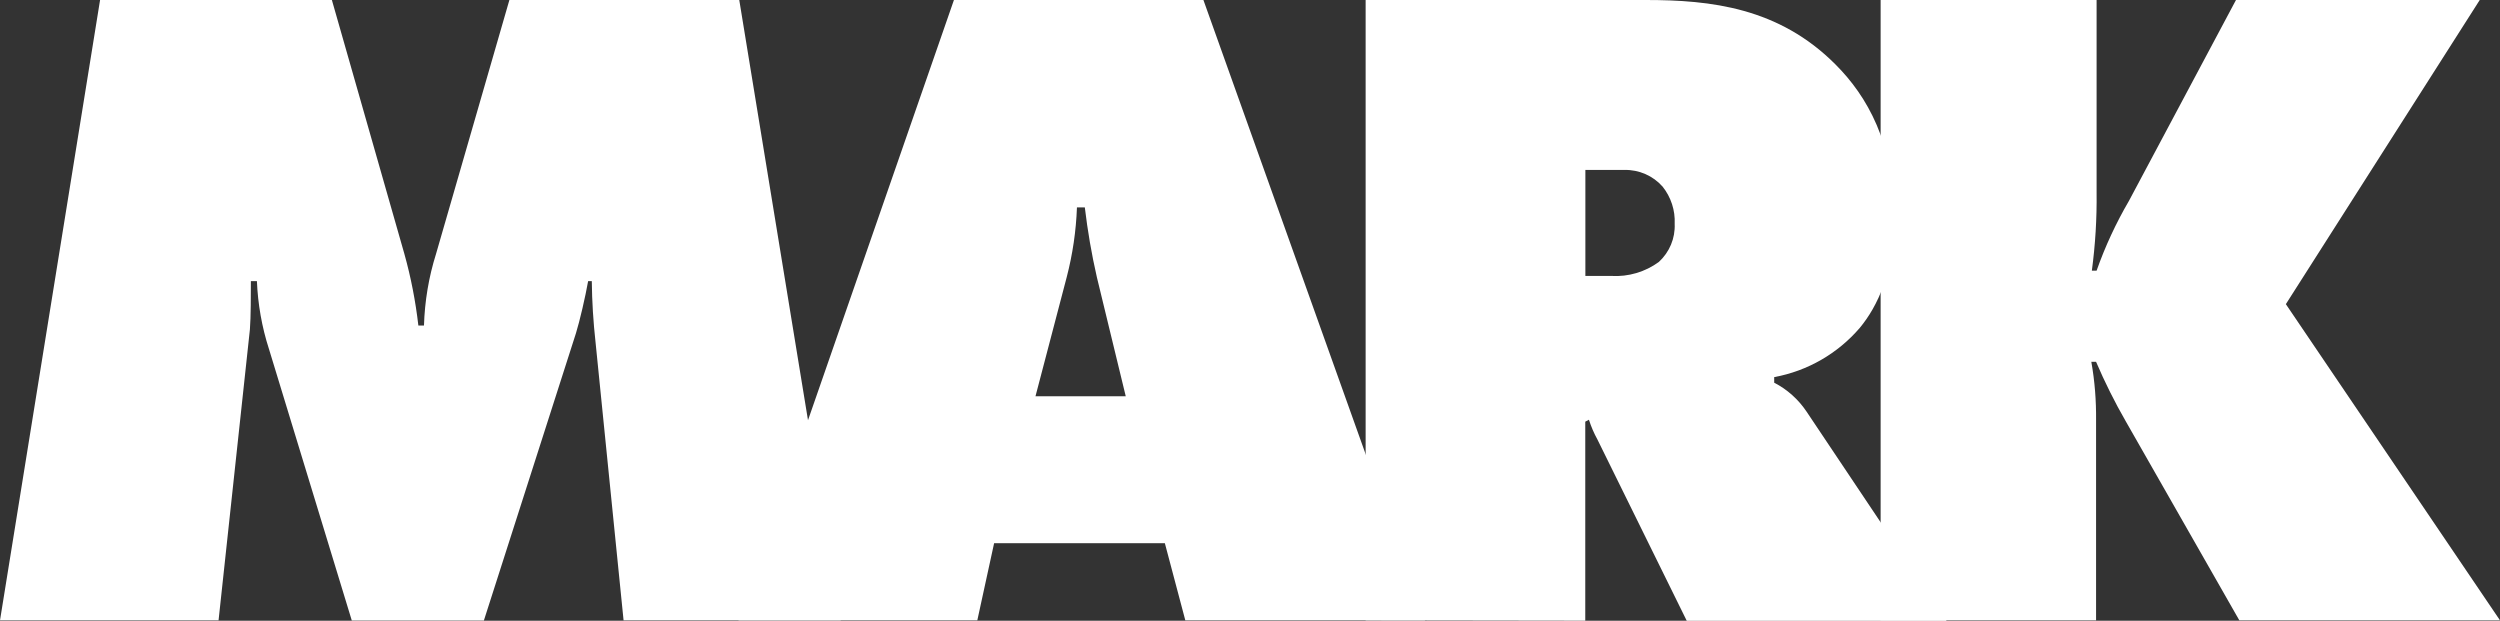
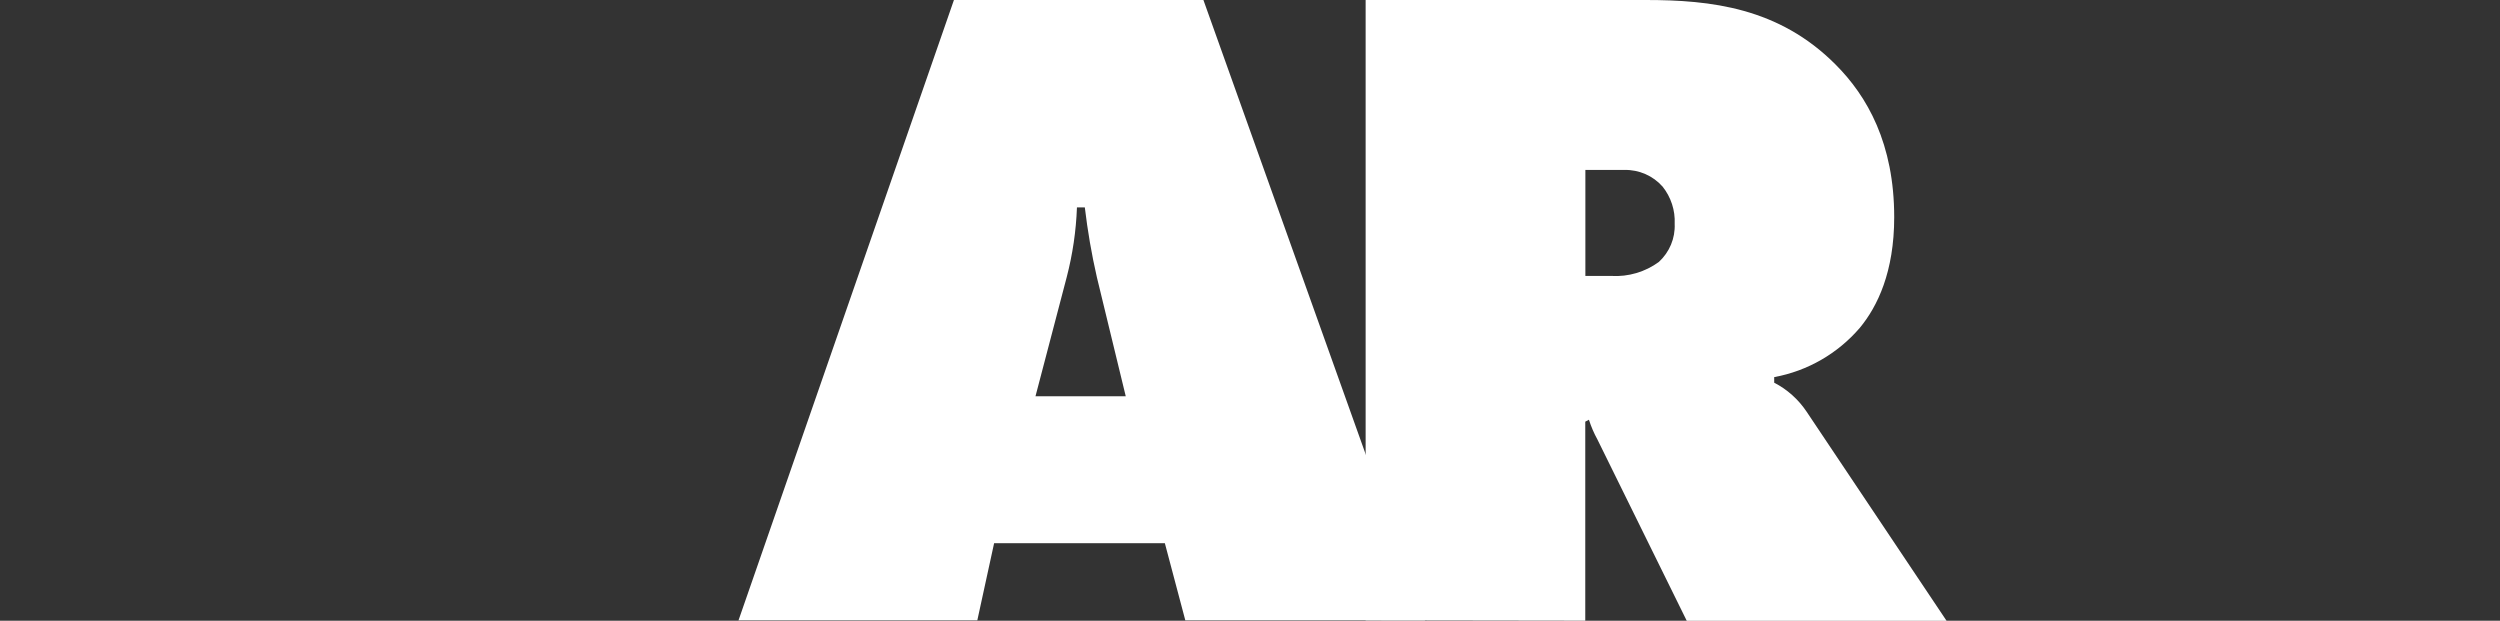
<svg xmlns="http://www.w3.org/2000/svg" width="1329" height="330" viewBox="0 0 1329 330" fill="none">
  <rect x="0" y="0" width="1329" height="330" fill="#333333" stroke="none" />
-   <path d="M0 329.774L53.197 0H176.425L214.963 134.965C218.456 147.437 220.918 160.196 222.407 173.068H225.384C225.785 160.138 227.904 147.323 231.798 134.965L270.793 0H392.991L446.932 329.774H331.491L316.603 182.051C315.401 171.238 314.713 160.31 314.599 149.44H312.652C311.163 157.85 308.186 170.665 306.181 177.131L257.222 329.888H187.019L142.984 185.541C139.205 173.869 137.086 161.683 136.571 149.44H133.364C133.364 155.847 133.364 168.72 132.848 175.128L116.185 329.774H0Z" fill="white" />
  <path d="M528.473 288.753L519.54 329.774H392.59L507.114 0H639.734L757.522 329.774H630.114L619.234 288.753H528.473ZM576.974 110.249H572.508C572.05 122.778 570.217 135.194 567.068 147.323L550.462 210.657H598.448L583.101 147.38C580.296 135.136 578.177 122.721 576.688 110.249H576.974Z" fill="white" />
  <path d="M725.971 329.774V0H874.853C909.497 0 945.629 4.005 975.806 34.328C992.641 51.148 1006.96 76.379 1006.96 115.455C1006.96 144.577 998.081 162.885 988.69 174.27C976.952 187.944 960.918 197.212 943.167 200.473V203.448C950.096 206.996 955.994 212.316 960.346 218.781L1034.79 330.003H896.67L849.142 233.542C847.31 230.224 845.821 226.734 844.676 223.13L842.729 224.159V329.946L725.971 329.774ZM842.786 146.693H856.644C865.634 147.208 874.567 144.577 881.839 139.256C887.508 134.049 890.6 126.669 890.257 119.002C890.6 111.851 888.31 104.814 883.843 99.207C878.747 93.428 871.303 90.167 863.572 90.339H842.786V146.693Z" fill="white" />
-   <path d="M999.742 329.774V0H1114.55V102.354C1114.72 116.256 1113.87 130.102 1112.03 143.89H1114.55C1119.08 131.017 1124.86 118.602 1131.73 106.816L1188.65 0H1318.23L1215.16 161.683L1329 329.774H1190.43L1130.07 223.988C1124.17 213.747 1118.9 203.162 1114.27 192.349H1111.75C1113.58 202.647 1114.38 213.06 1114.27 223.473V329.774H999.742Z" fill="white" />
</svg>